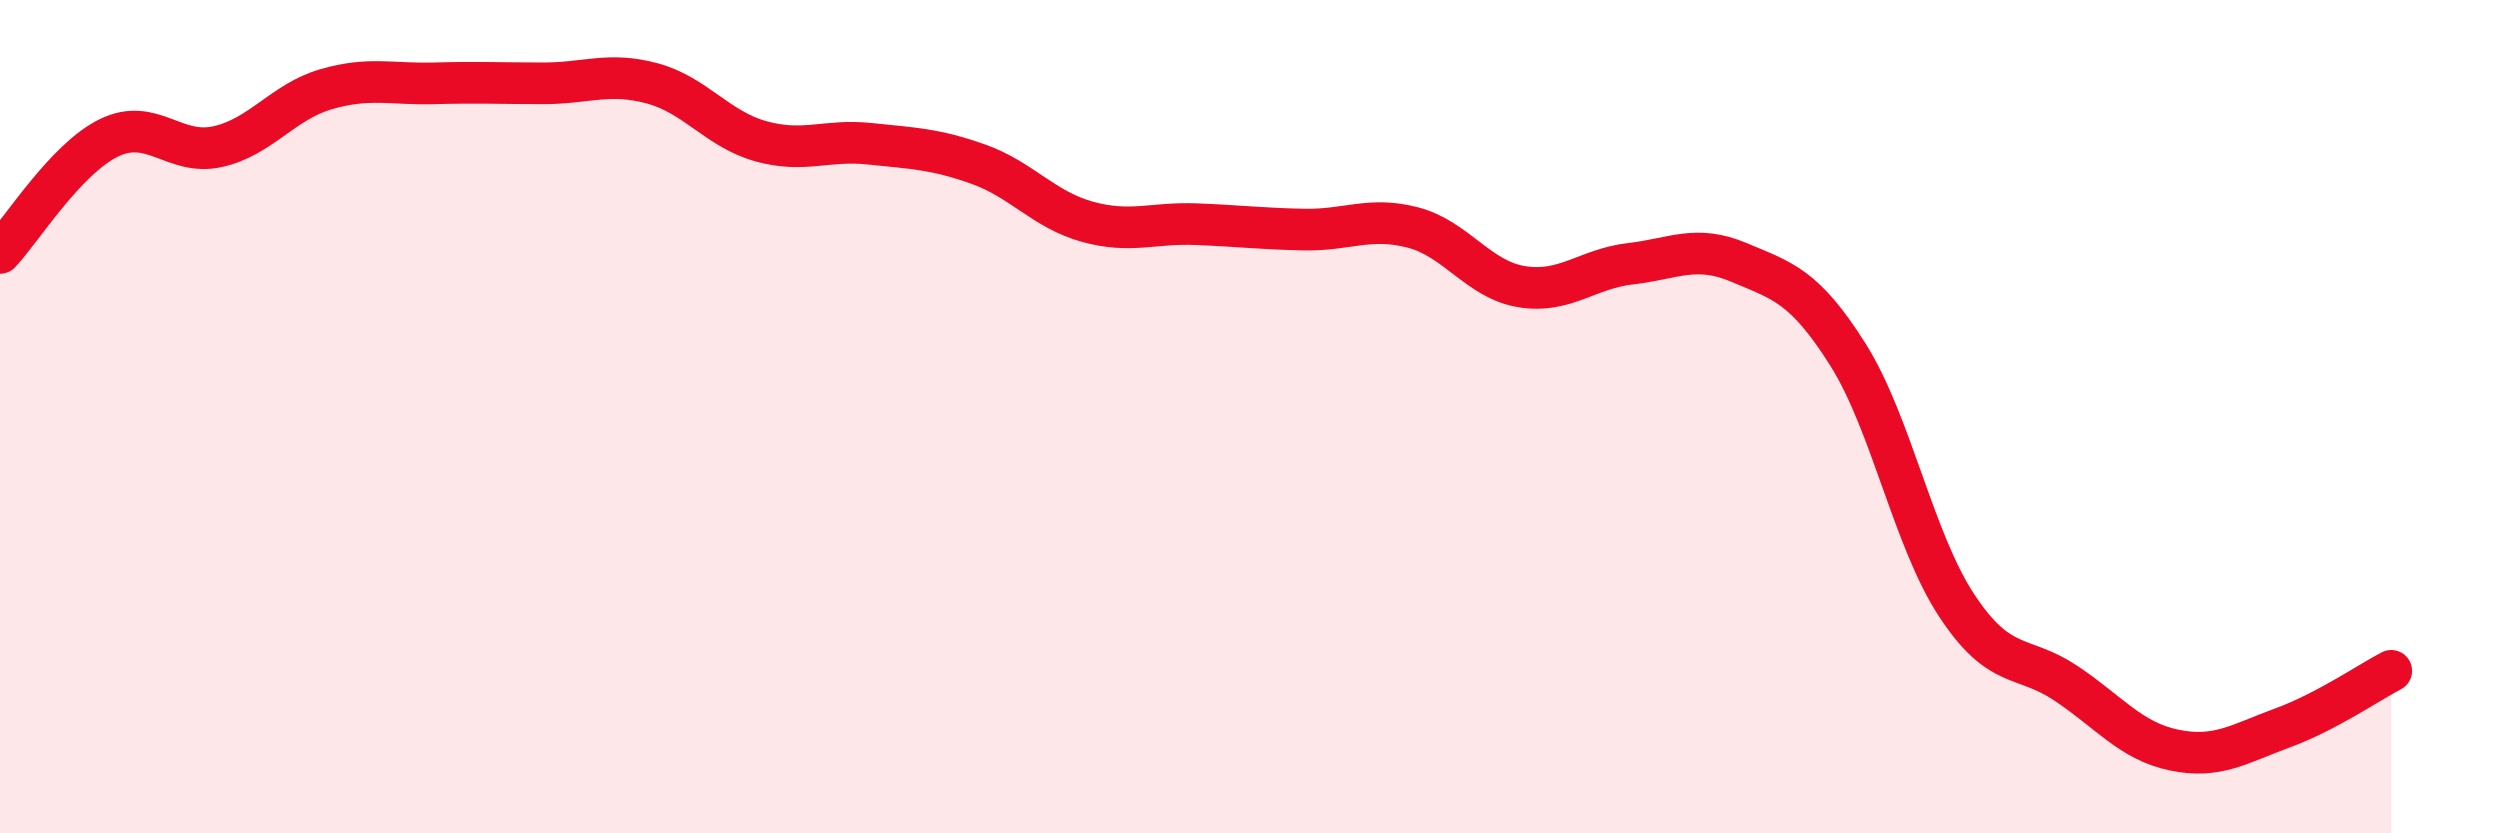
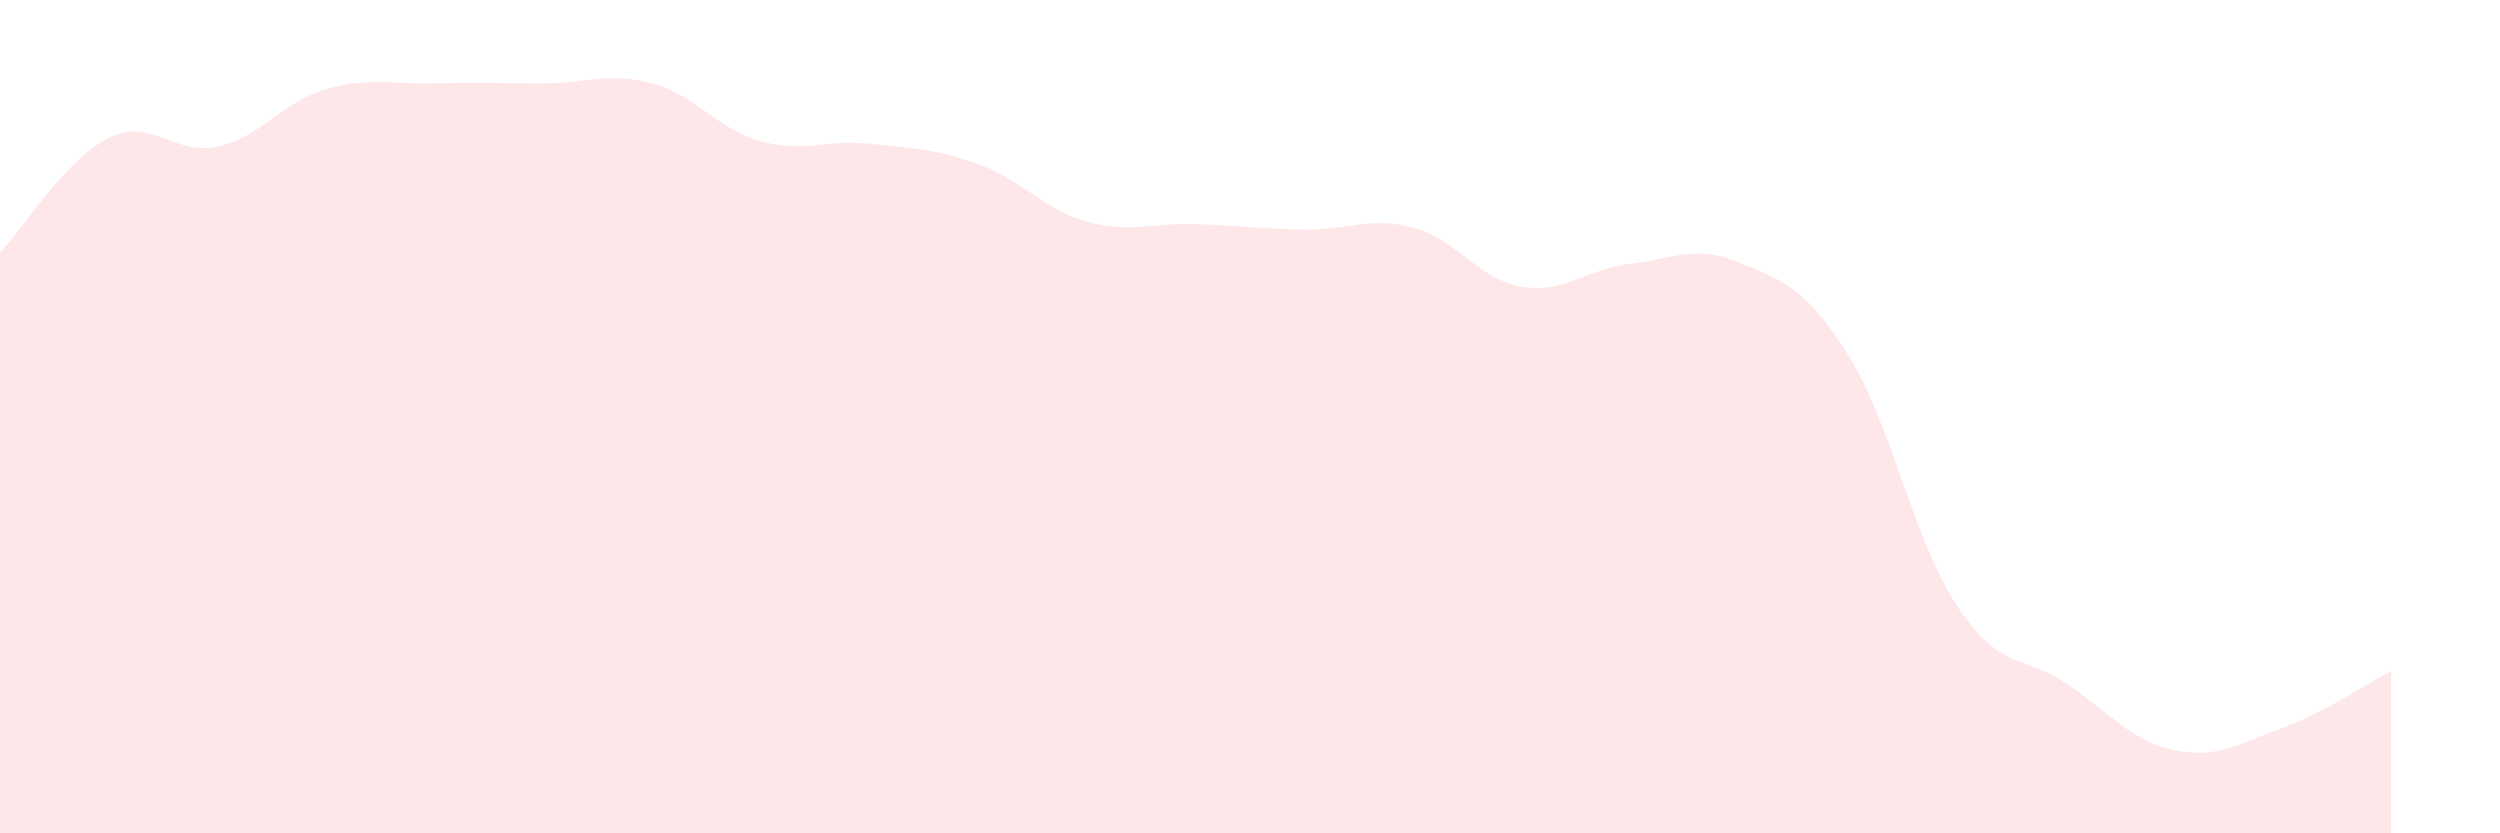
<svg xmlns="http://www.w3.org/2000/svg" width="60" height="20" viewBox="0 0 60 20">
  <path d="M 0,6.07 C 0.52,5.52 1.57,3.82 2.61,3.31 C 3.65,2.8 4.18,3.75 5.22,3.52 C 6.26,3.29 6.79,2.44 7.83,2.14 C 8.87,1.84 9.39,2.03 10.43,2 C 11.47,1.97 12,2 13.04,2 C 14.08,2 14.61,1.72 15.65,2 C 16.69,2.28 17.22,3.1 18.26,3.39 C 19.3,3.68 19.83,3.34 20.87,3.45 C 21.91,3.56 22.44,3.57 23.48,3.94 C 24.52,4.31 25.05,5.03 26.09,5.32 C 27.13,5.61 27.66,5.34 28.7,5.38 C 29.74,5.42 30.26,5.49 31.3,5.51 C 32.34,5.53 32.87,5.19 33.91,5.46 C 34.95,5.73 35.48,6.71 36.52,6.88 C 37.56,7.05 38.09,6.45 39.13,6.33 C 40.17,6.21 40.7,5.86 41.74,6.3 C 42.78,6.74 43.31,6.86 44.35,8.51 C 45.39,10.16 45.92,12.95 46.96,14.53 C 48,16.11 48.53,15.7 49.57,16.39 C 50.61,17.08 51.13,17.78 52.17,18 C 53.21,18.22 53.74,17.85 54.78,17.47 C 55.82,17.09 56.87,16.37 57.39,16.1L57.39 20L0 20Z" fill="#EB0A25" opacity="0.1" stroke-linecap="round" stroke-linejoin="round" />
-   <path d="M 0,6.07 C 0.52,5.52 1.57,3.82 2.61,3.31 C 3.65,2.8 4.18,3.75 5.22,3.52 C 6.26,3.29 6.79,2.44 7.83,2.14 C 8.87,1.84 9.39,2.03 10.43,2 C 11.47,1.97 12,2 13.04,2 C 14.08,2 14.61,1.72 15.65,2 C 16.69,2.28 17.22,3.1 18.26,3.39 C 19.3,3.68 19.83,3.34 20.87,3.45 C 21.91,3.56 22.44,3.57 23.48,3.94 C 24.52,4.31 25.05,5.03 26.09,5.32 C 27.13,5.61 27.66,5.34 28.7,5.38 C 29.74,5.42 30.26,5.49 31.3,5.51 C 32.34,5.53 32.87,5.19 33.91,5.46 C 34.95,5.73 35.48,6.71 36.52,6.88 C 37.56,7.05 38.09,6.45 39.13,6.33 C 40.17,6.21 40.7,5.86 41.74,6.3 C 42.78,6.74 43.31,6.86 44.35,8.51 C 45.39,10.16 45.92,12.95 46.96,14.53 C 48,16.11 48.53,15.7 49.57,16.39 C 50.61,17.08 51.13,17.78 52.17,18 C 53.21,18.22 53.74,17.85 54.78,17.47 C 55.82,17.09 56.87,16.37 57.39,16.1" stroke="#EB0A25" stroke-width="1" fill="none" stroke-linecap="round" stroke-linejoin="round" />
</svg>